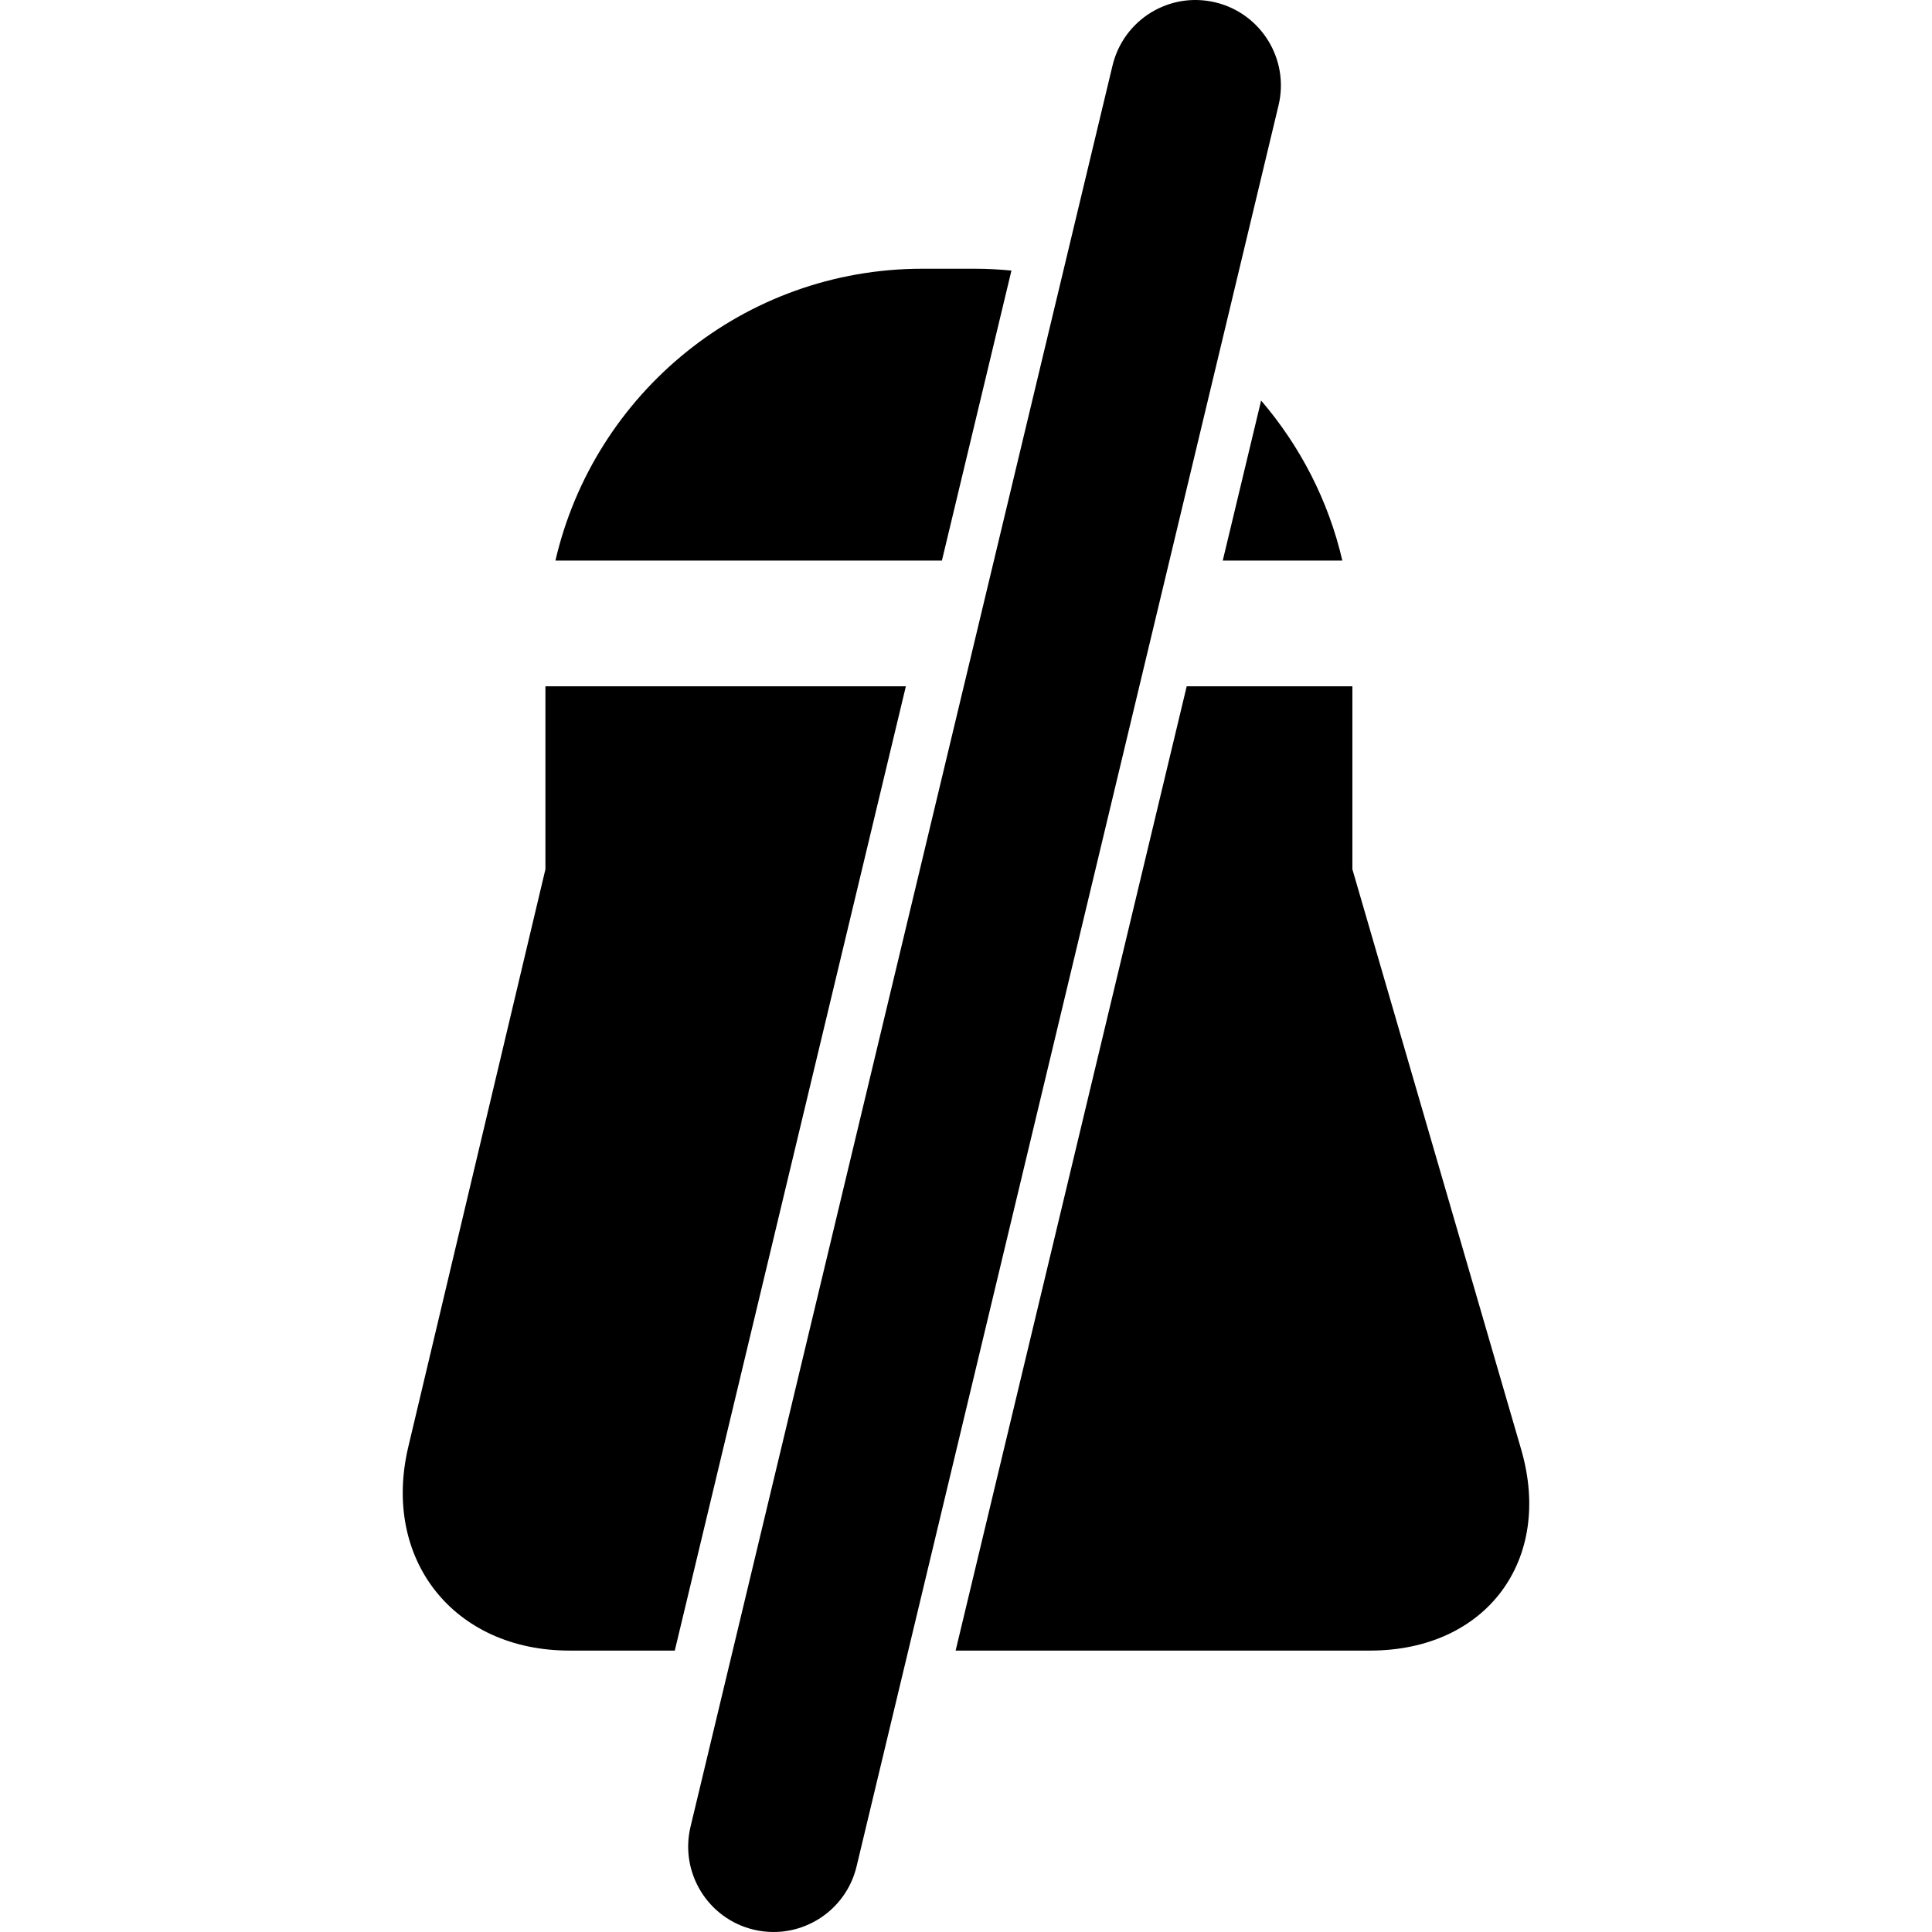
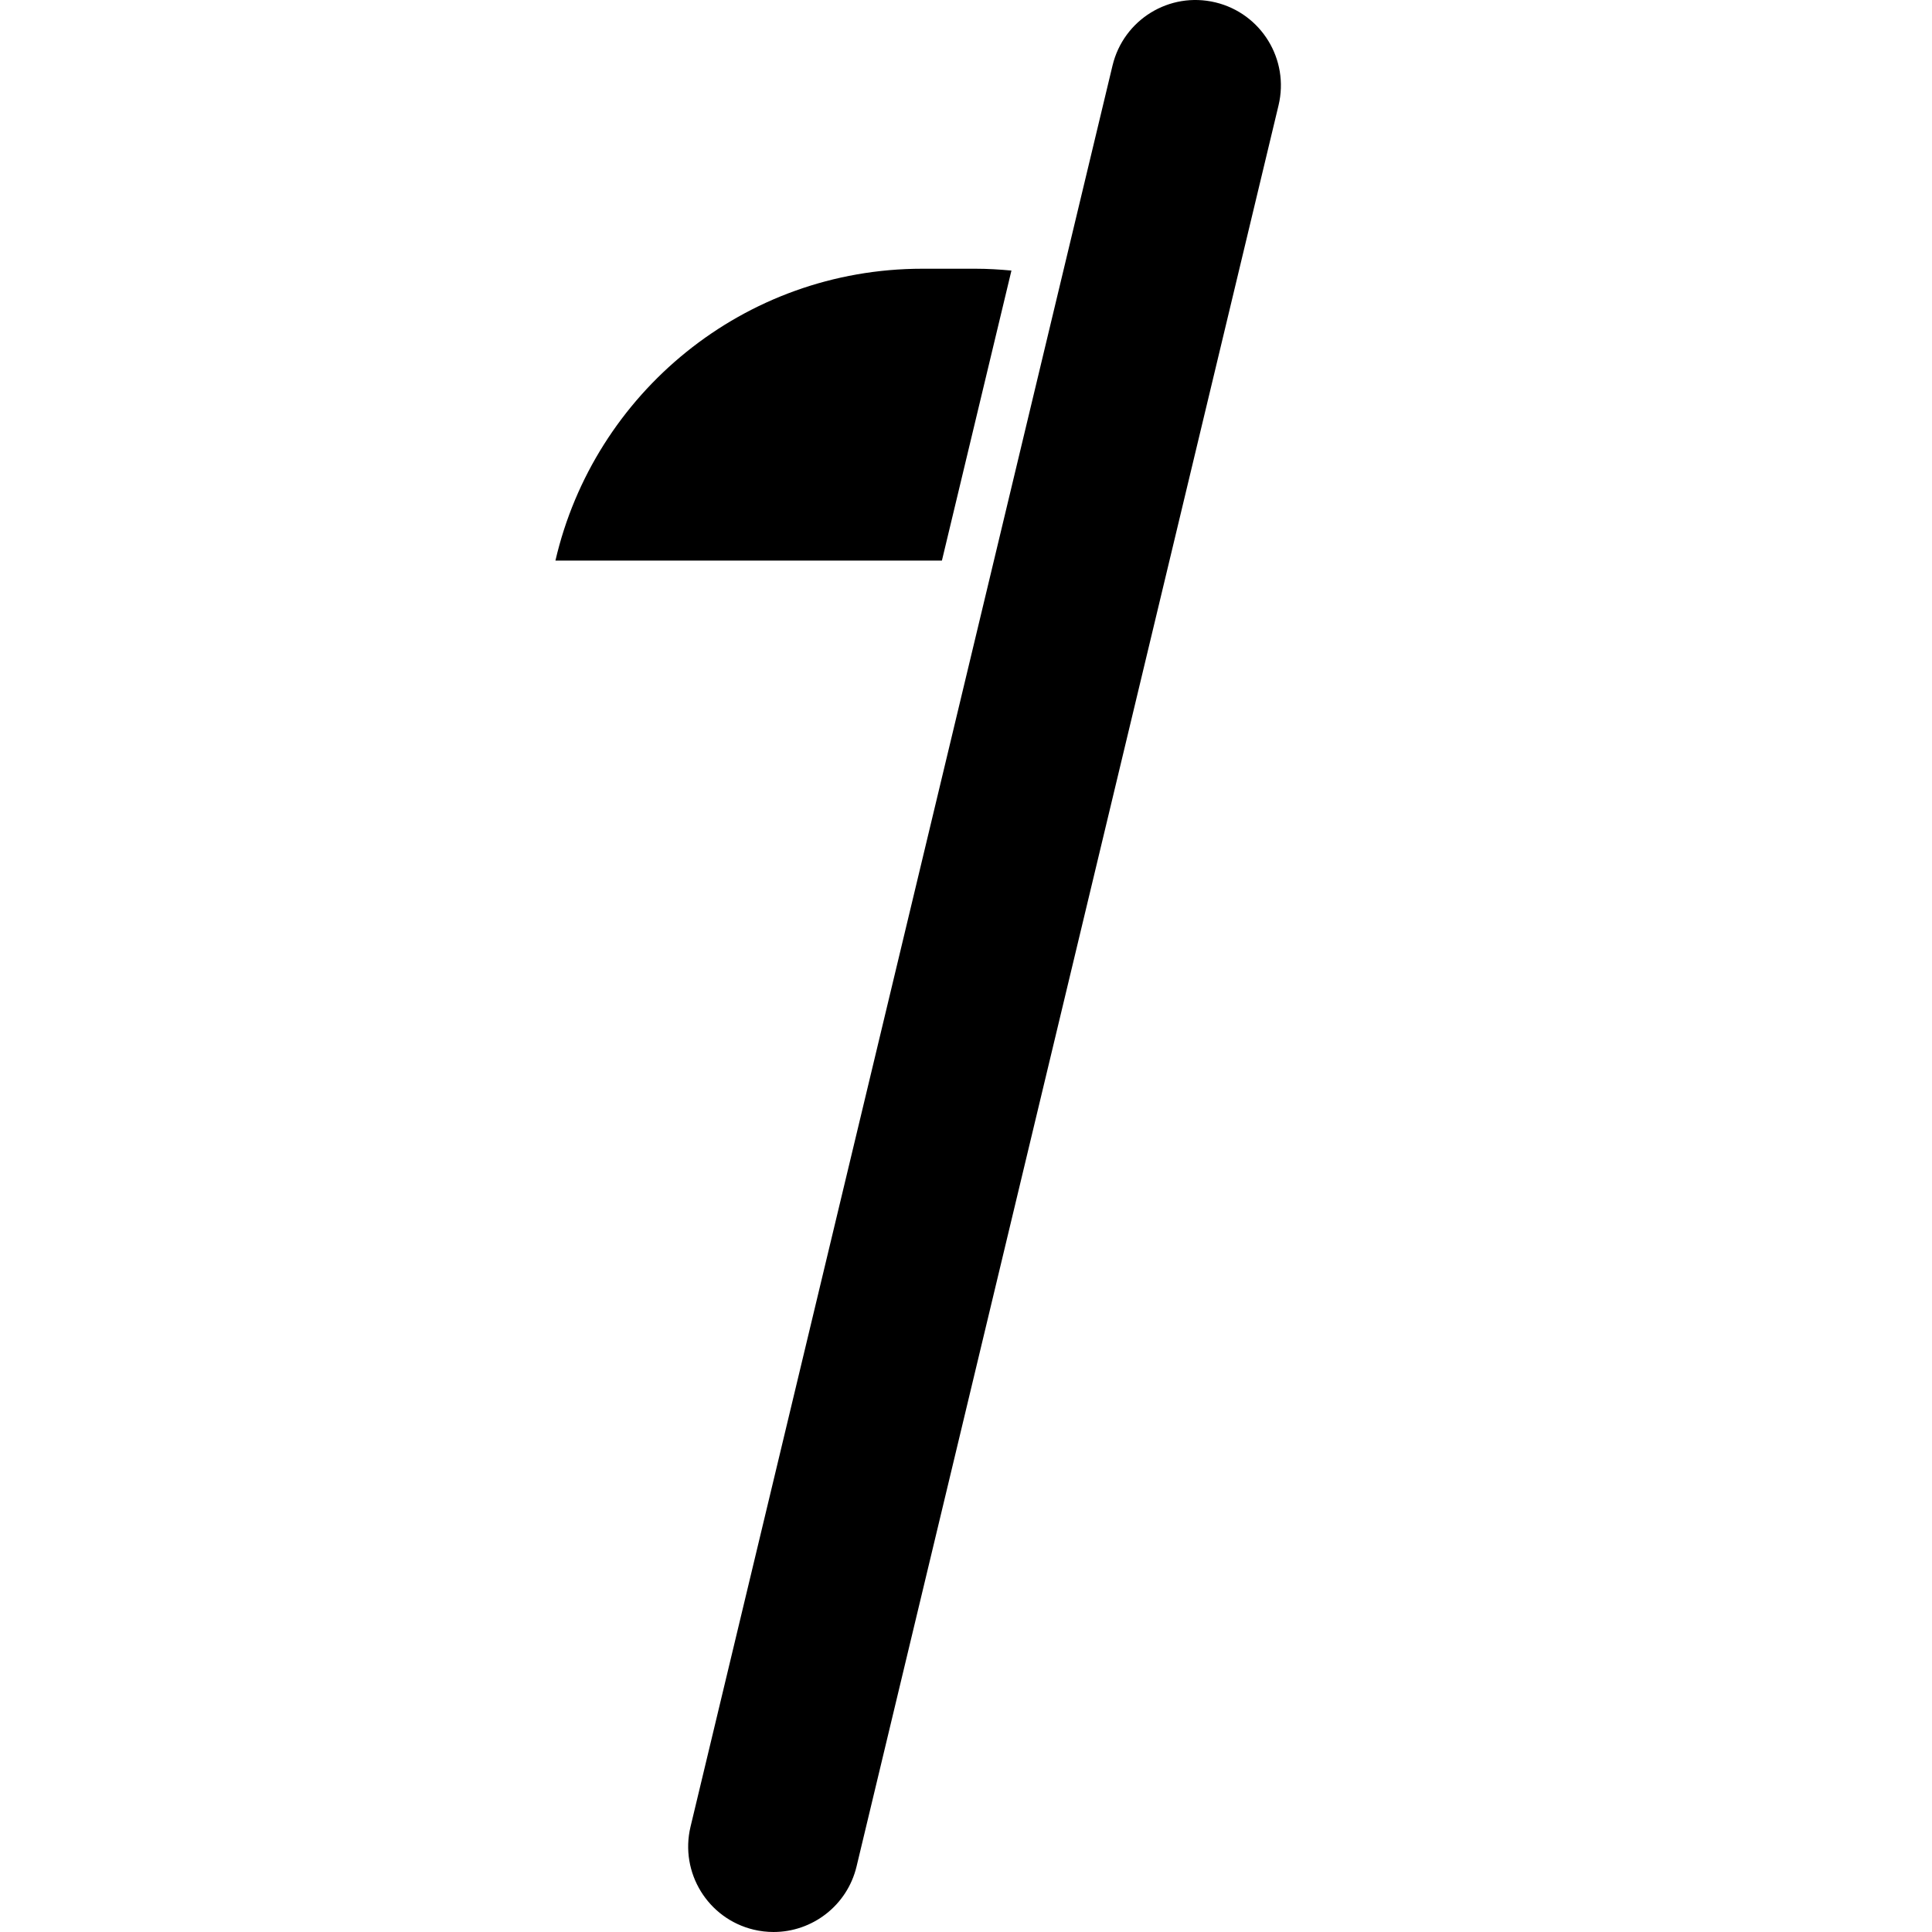
<svg xmlns="http://www.w3.org/2000/svg" fill="#000000" version="1.1" id="Capa_1" width="800px" height="800px" viewBox="0 0 541.267 541.267" xml:space="preserve">
  <g>
    <path d="M211.137,540.606c1.874,0.449,3.758,0.66,5.594,0.66c10.806,0,20.598-7.373,23.237-18.341l118.23-493.425   c3.069-12.842-4.848-25.742-17.681-28.831c-12.909-3.098-25.742,4.848-28.831,17.681L193.456,511.775   C190.387,524.618,198.304,537.527,211.137,540.606z" />
-     <path d="M342.564,157.055h33.507c-3.901-16.868-11.876-32.14-22.759-44.839L342.564,157.055z" />
+     <path d="M342.564,157.055h33.507L342.564,157.055z" />
    <path d="M283.363,75.802c-3.337-0.315-6.693-0.516-10.117-0.516h-14.812c-50.117,0-91.992,34.932-102.826,81.769h108.276   L283.363,75.802z" />
-     <path d="M426.169,406.071l-47.287-162.542v-51.255h-46.416l-64.738,270.15h116.146   C416.292,462.414,435.225,437.207,426.169,406.071z" />
-     <path d="M152.806,243.529l-38.413,161.797c-7.488,31.537,12.718,57.098,45.135,57.098h29.52l64.738-270.15h-100.98V243.529z" />
  </g>
</svg>